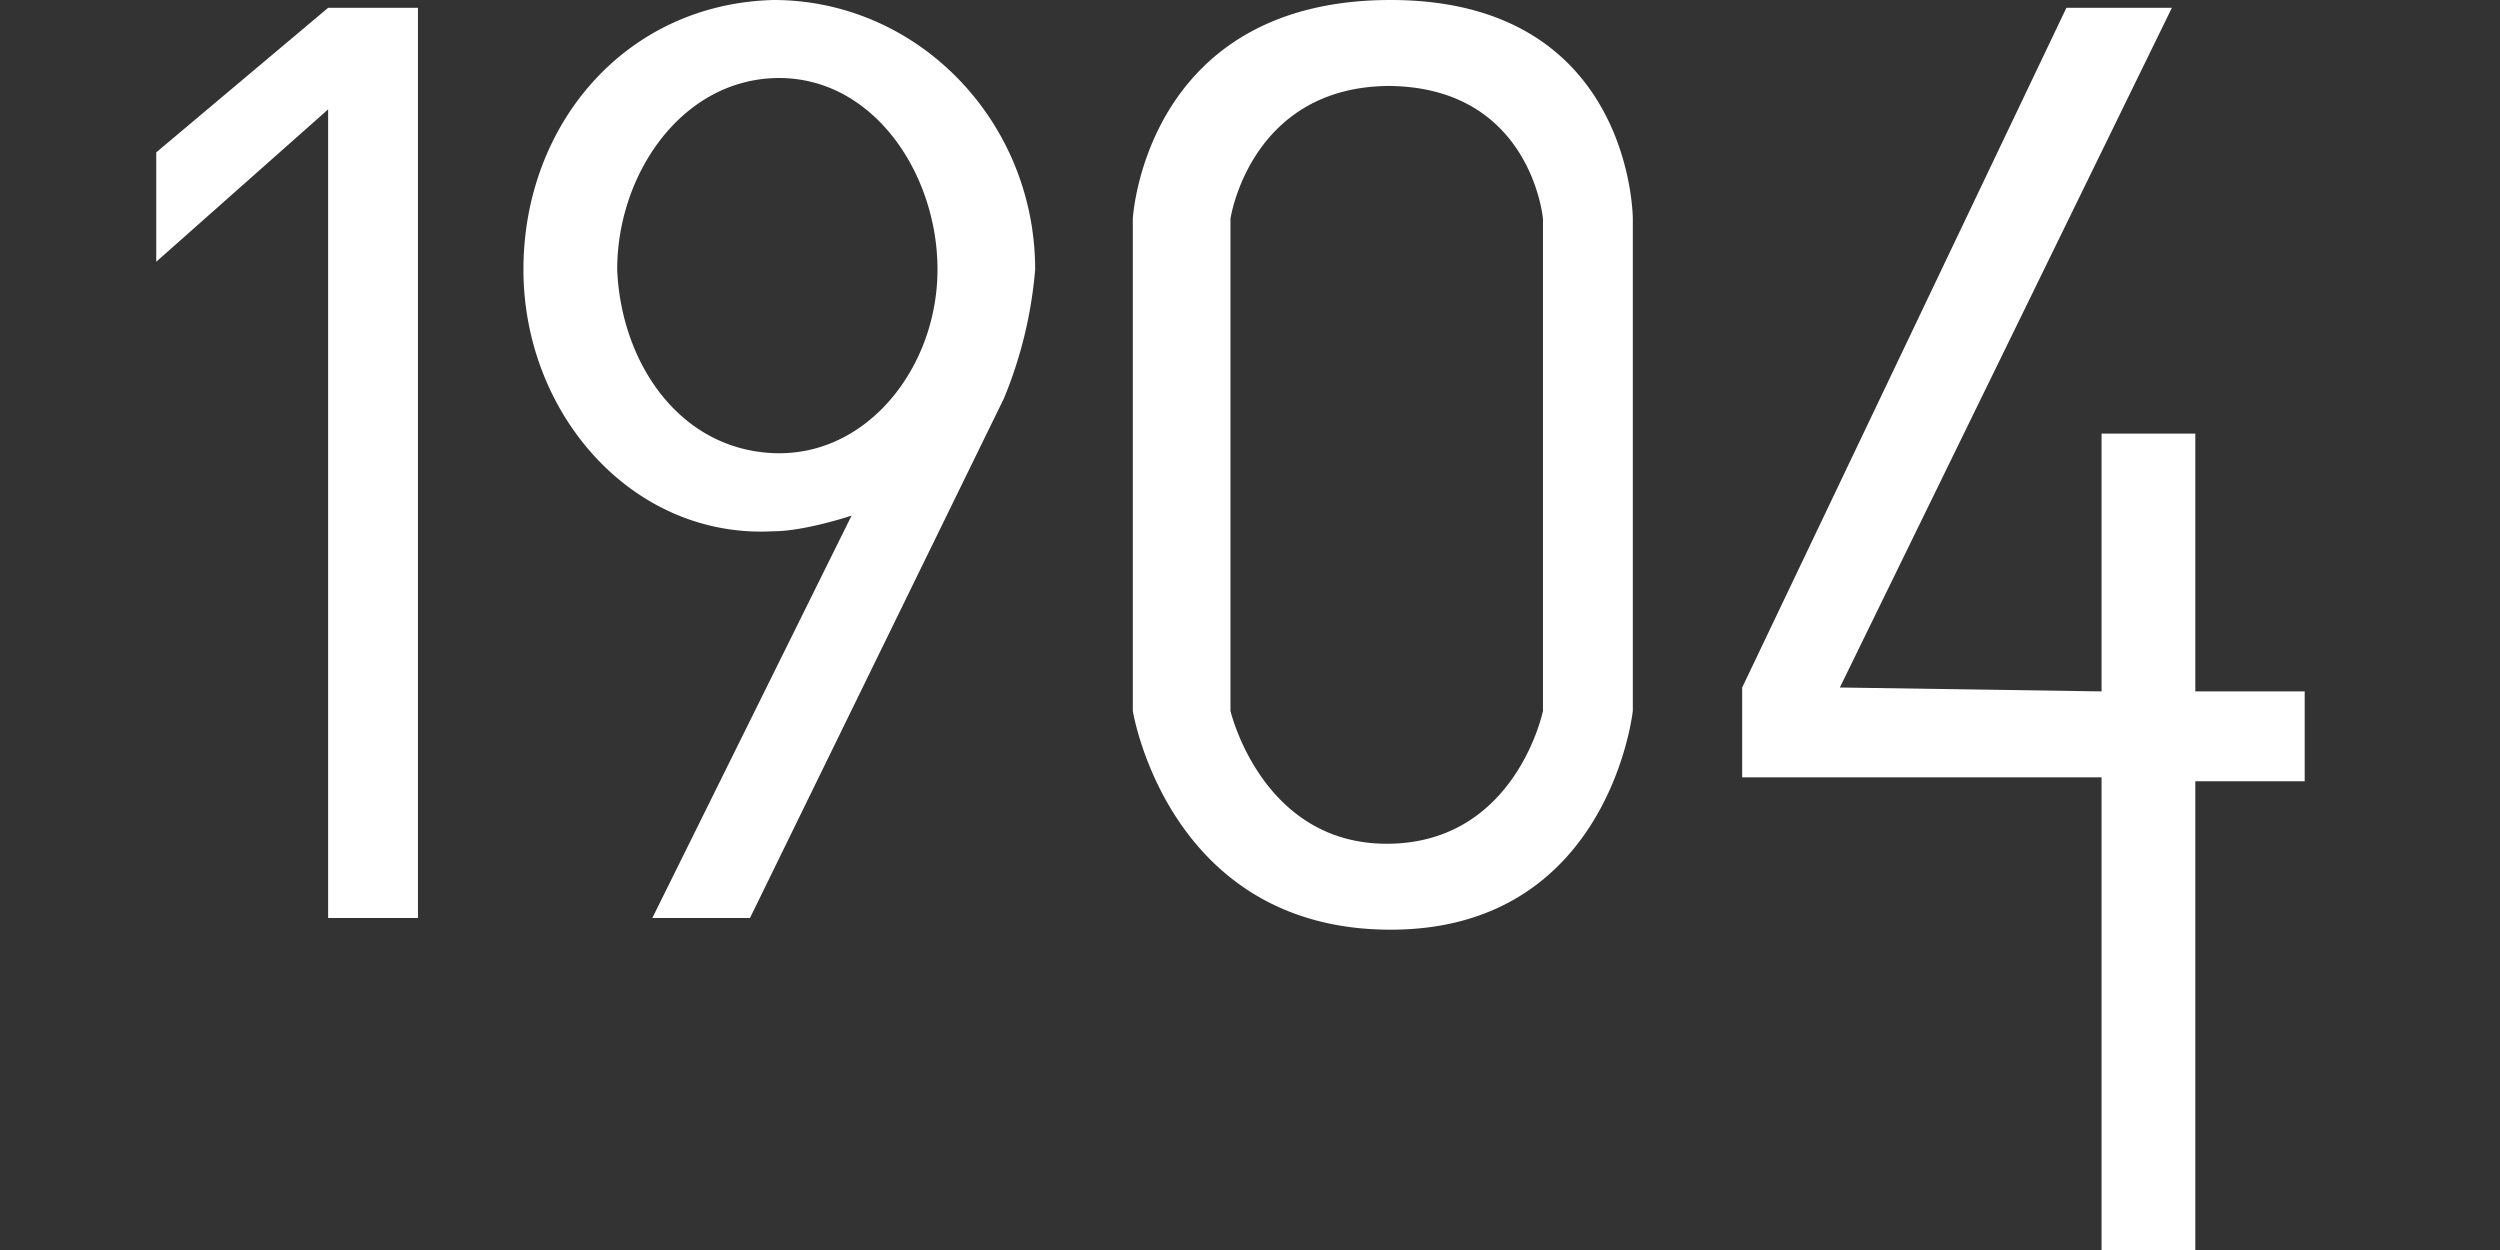
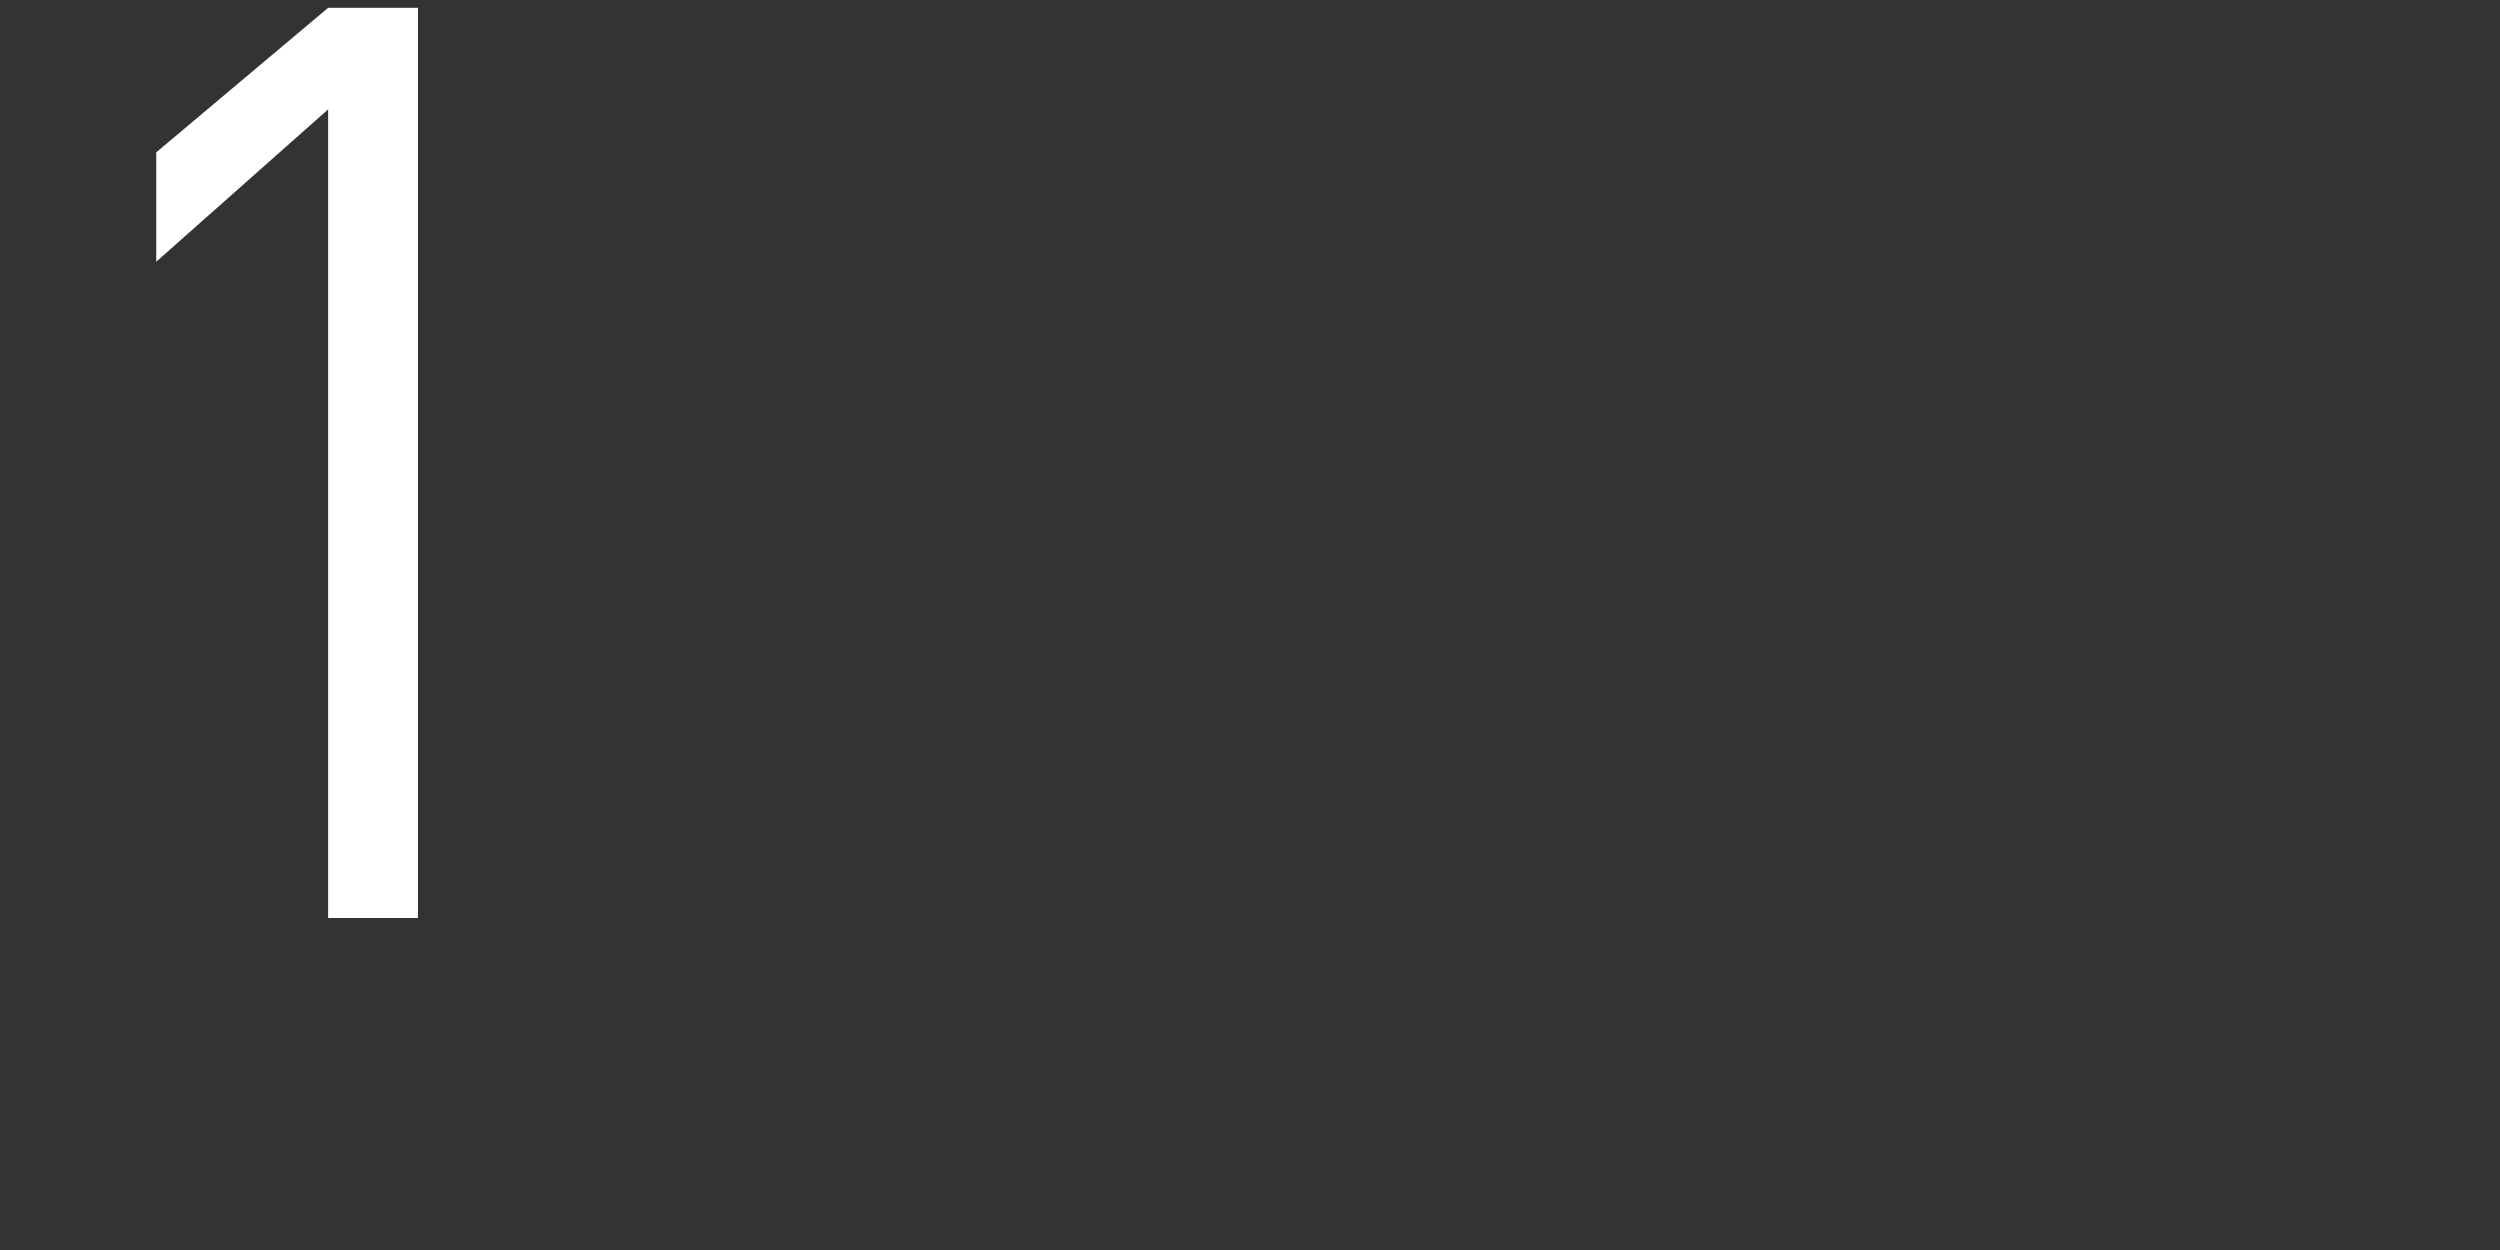
<svg xmlns="http://www.w3.org/2000/svg" width="64" height="32" viewBox="0 0 64 32" fill="none">
  <rect x="0" y="0" width="64" height="32" fill="#333333" stroke="none" />
-   <path d="M53.8 20v12h2.4V20H59v-2.3h-2.8v-6.6h-2.4v6.6l-6.7-.1L55.6.2h-2.7l-8.3 17.4v2.3h9.2Z" fill="#fff" />
-   <path fill-rule="evenodd" clip-rule="evenodd" d="M35.6 23.8c-5.7 0-6.6-5.6-6.6-5.6V5.6S29.3 0 35.6 0c6.2 0 6.2 5.6 6.2 5.6v12.6s-.6 5.6-6.2 5.6Zm0-21.6c-3.6 0-4.1 3.4-4.1 3.4v12.6s.8 3.4 4 3.4c3.3 0 4-3.4 4-3.4V5.6s-.3-3.4-4-3.4ZM19.8 13.6c-3.6.2-6.4-3-6.4-6.7S16 .1 19.8 0c3.7 0 6.7 3.1 6.7 6.9a11 11 0 0 1-.8 3.3l-6.5 13.3h-2.5l5.1-10.3s-1.2.4-2 .4Zm0-11.6c-2.4.1-4 2.5-4 4.9.1 2.4 1.6 4.6 4 4.7 2.4.1 4.2-2.2 4.2-4.7s-1.7-5-4.2-4.9Z" fill="#fff" />
  <path d="M4 4v2.7l4.4-3.9v20.7h2.3V.2H8.4L4 3.9Z" fill="#fff" />
</svg>